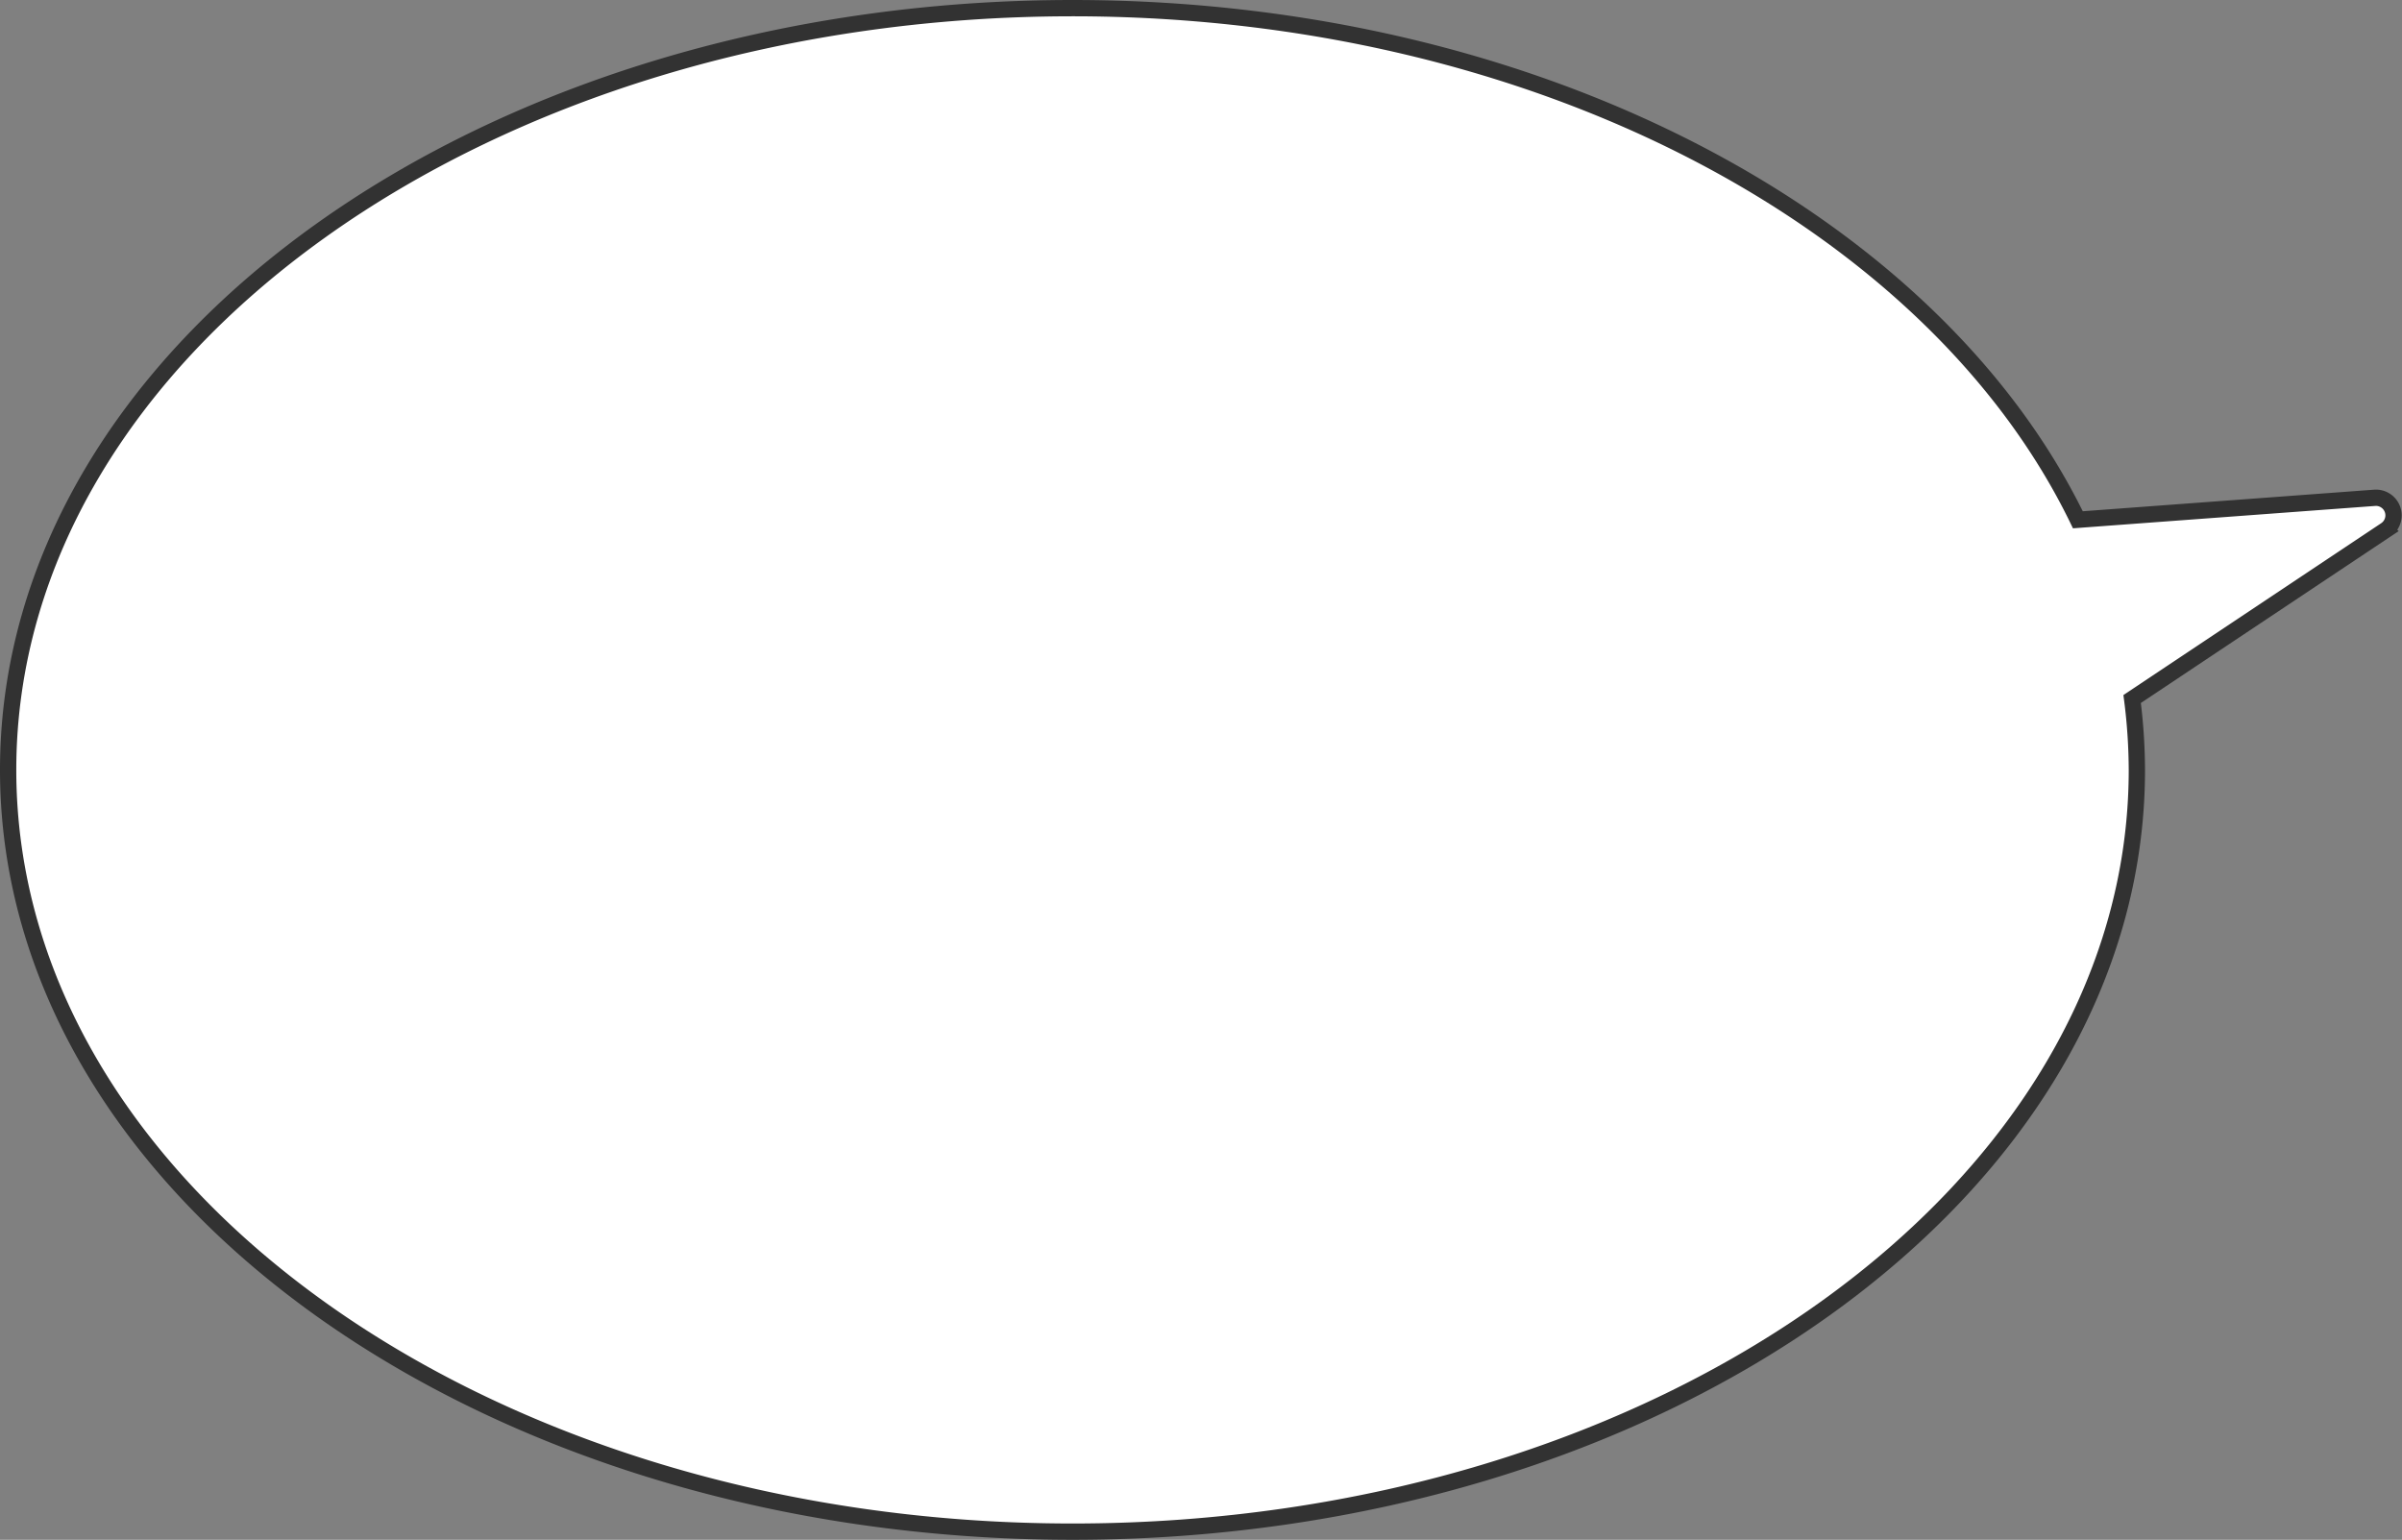
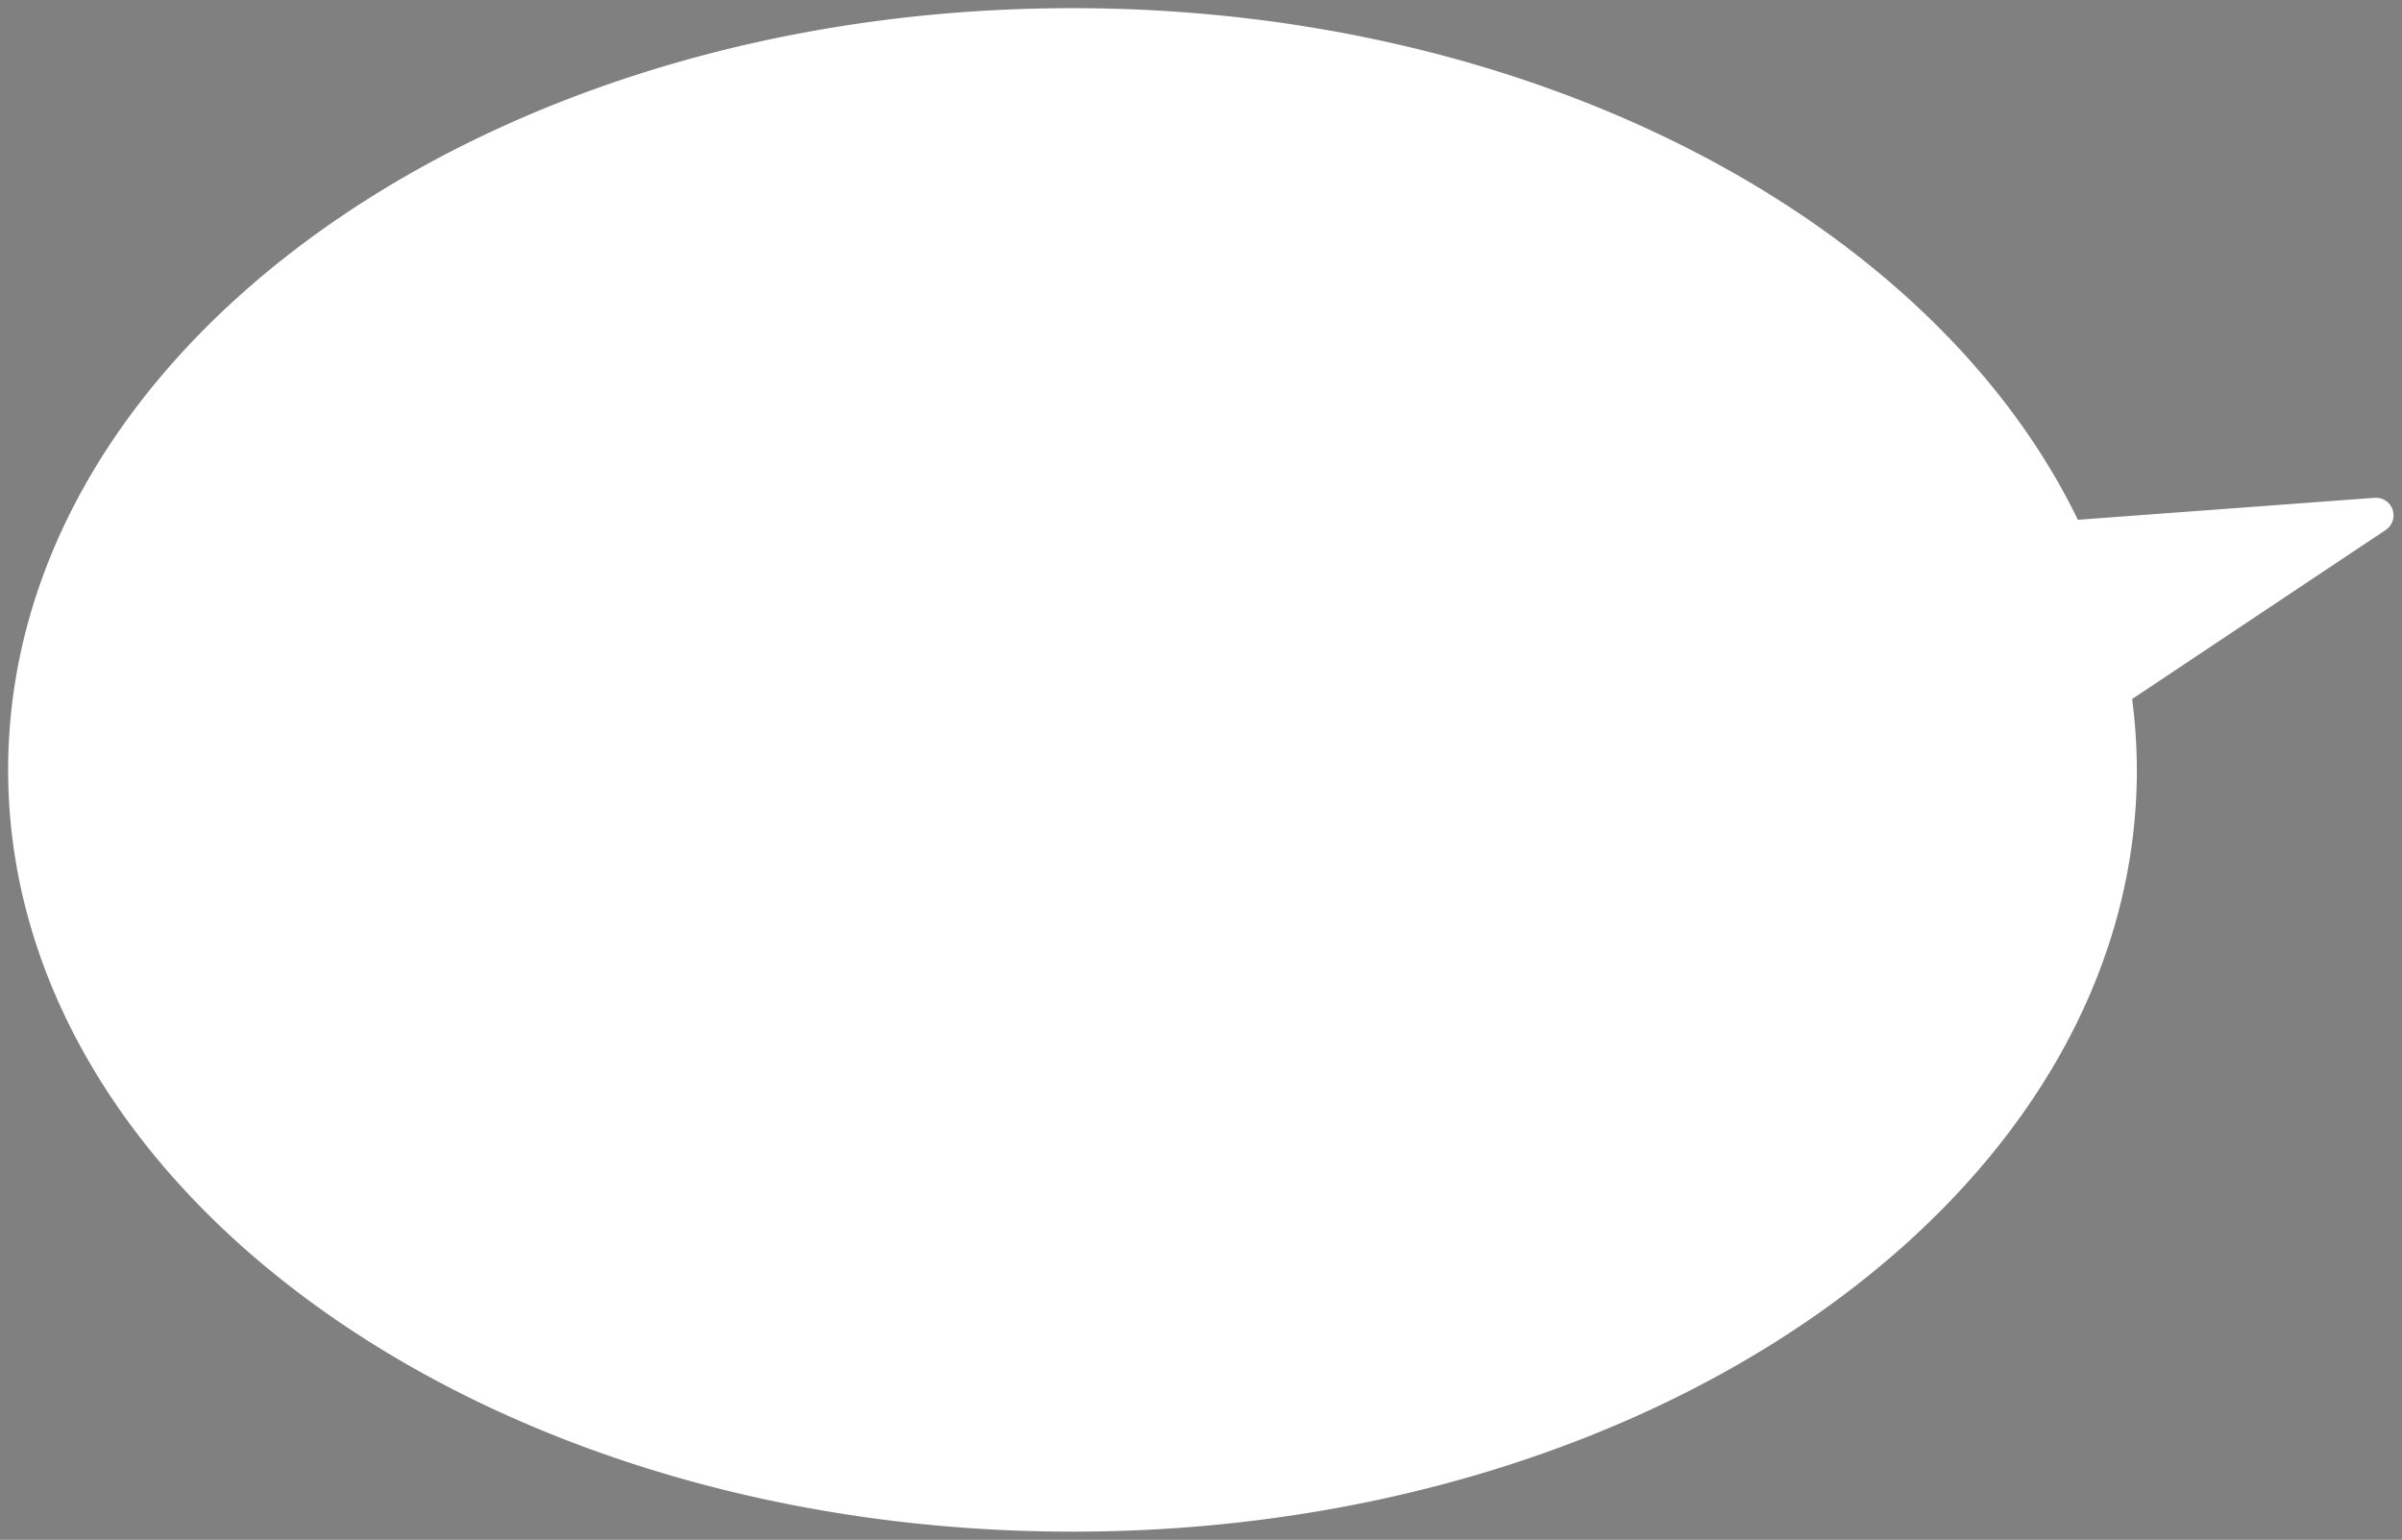
<svg xmlns="http://www.w3.org/2000/svg" viewBox="0 0 147.4 94.5" width="147.4" height="94.5">
  <rect x="0" y="0" width="147.4" height="94.5" fill="#808080" stroke="none" />
  <path d="m145.74 30.55-18.23 1.35c-8.87-18.28-33.14-31.4-61.69-31.4-36.08 0-65.32 20.93-65.32 46.75s29.24 46.75 65.32 46.75 65.31-20.93 65.31-46.75a34.79 34.79 0 0 0 -.29-4.35l15.57-10.38a1.08 1.08 0 0 0 -.67-1.97z" fill="#fff" />
-   <path d="m145.74 30.55-18.23 1.35c-8.87-18.28-33.14-31.4-61.69-31.4-36.08 0-65.32 20.93-65.32 46.75s29.24 46.75 65.32 46.75 65.31-20.93 65.31-46.75a34.79 34.79 0 0 0 -.29-4.35l15.57-10.38a1.08 1.08 0 0 0 -.67-1.97z" fill="none" stroke="#323232" stroke-miterlimit="10" />
</svg>